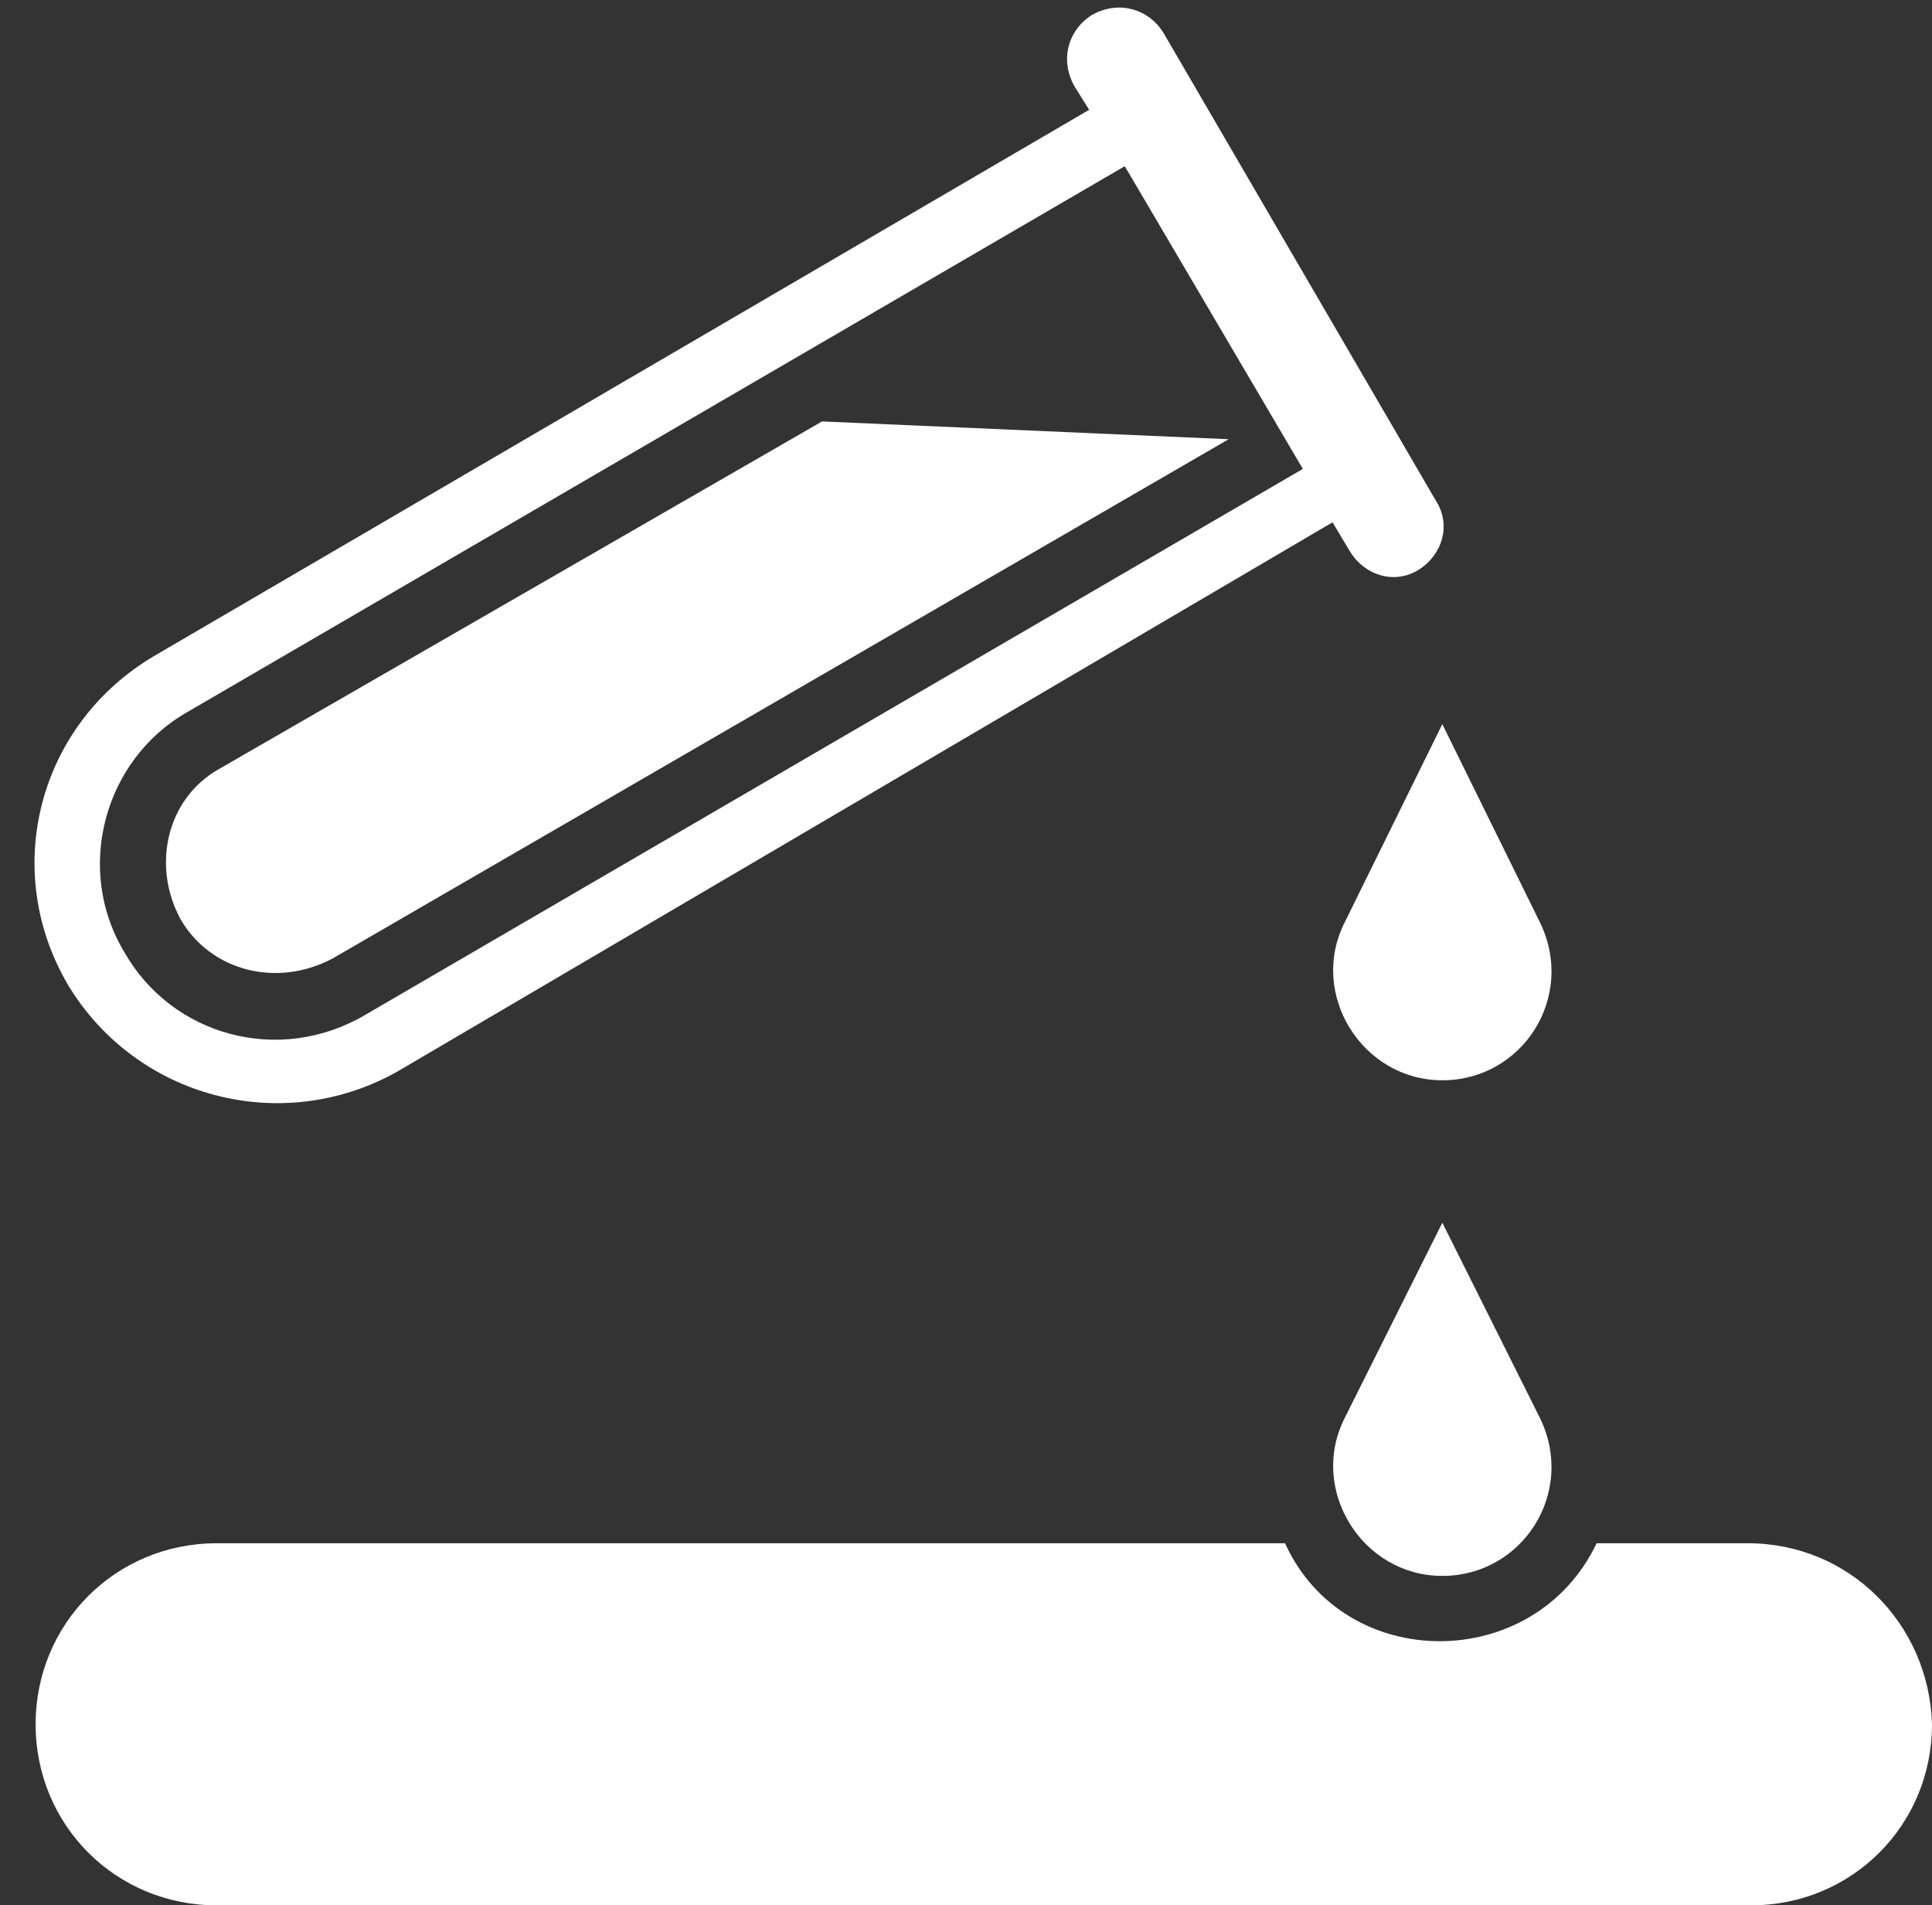
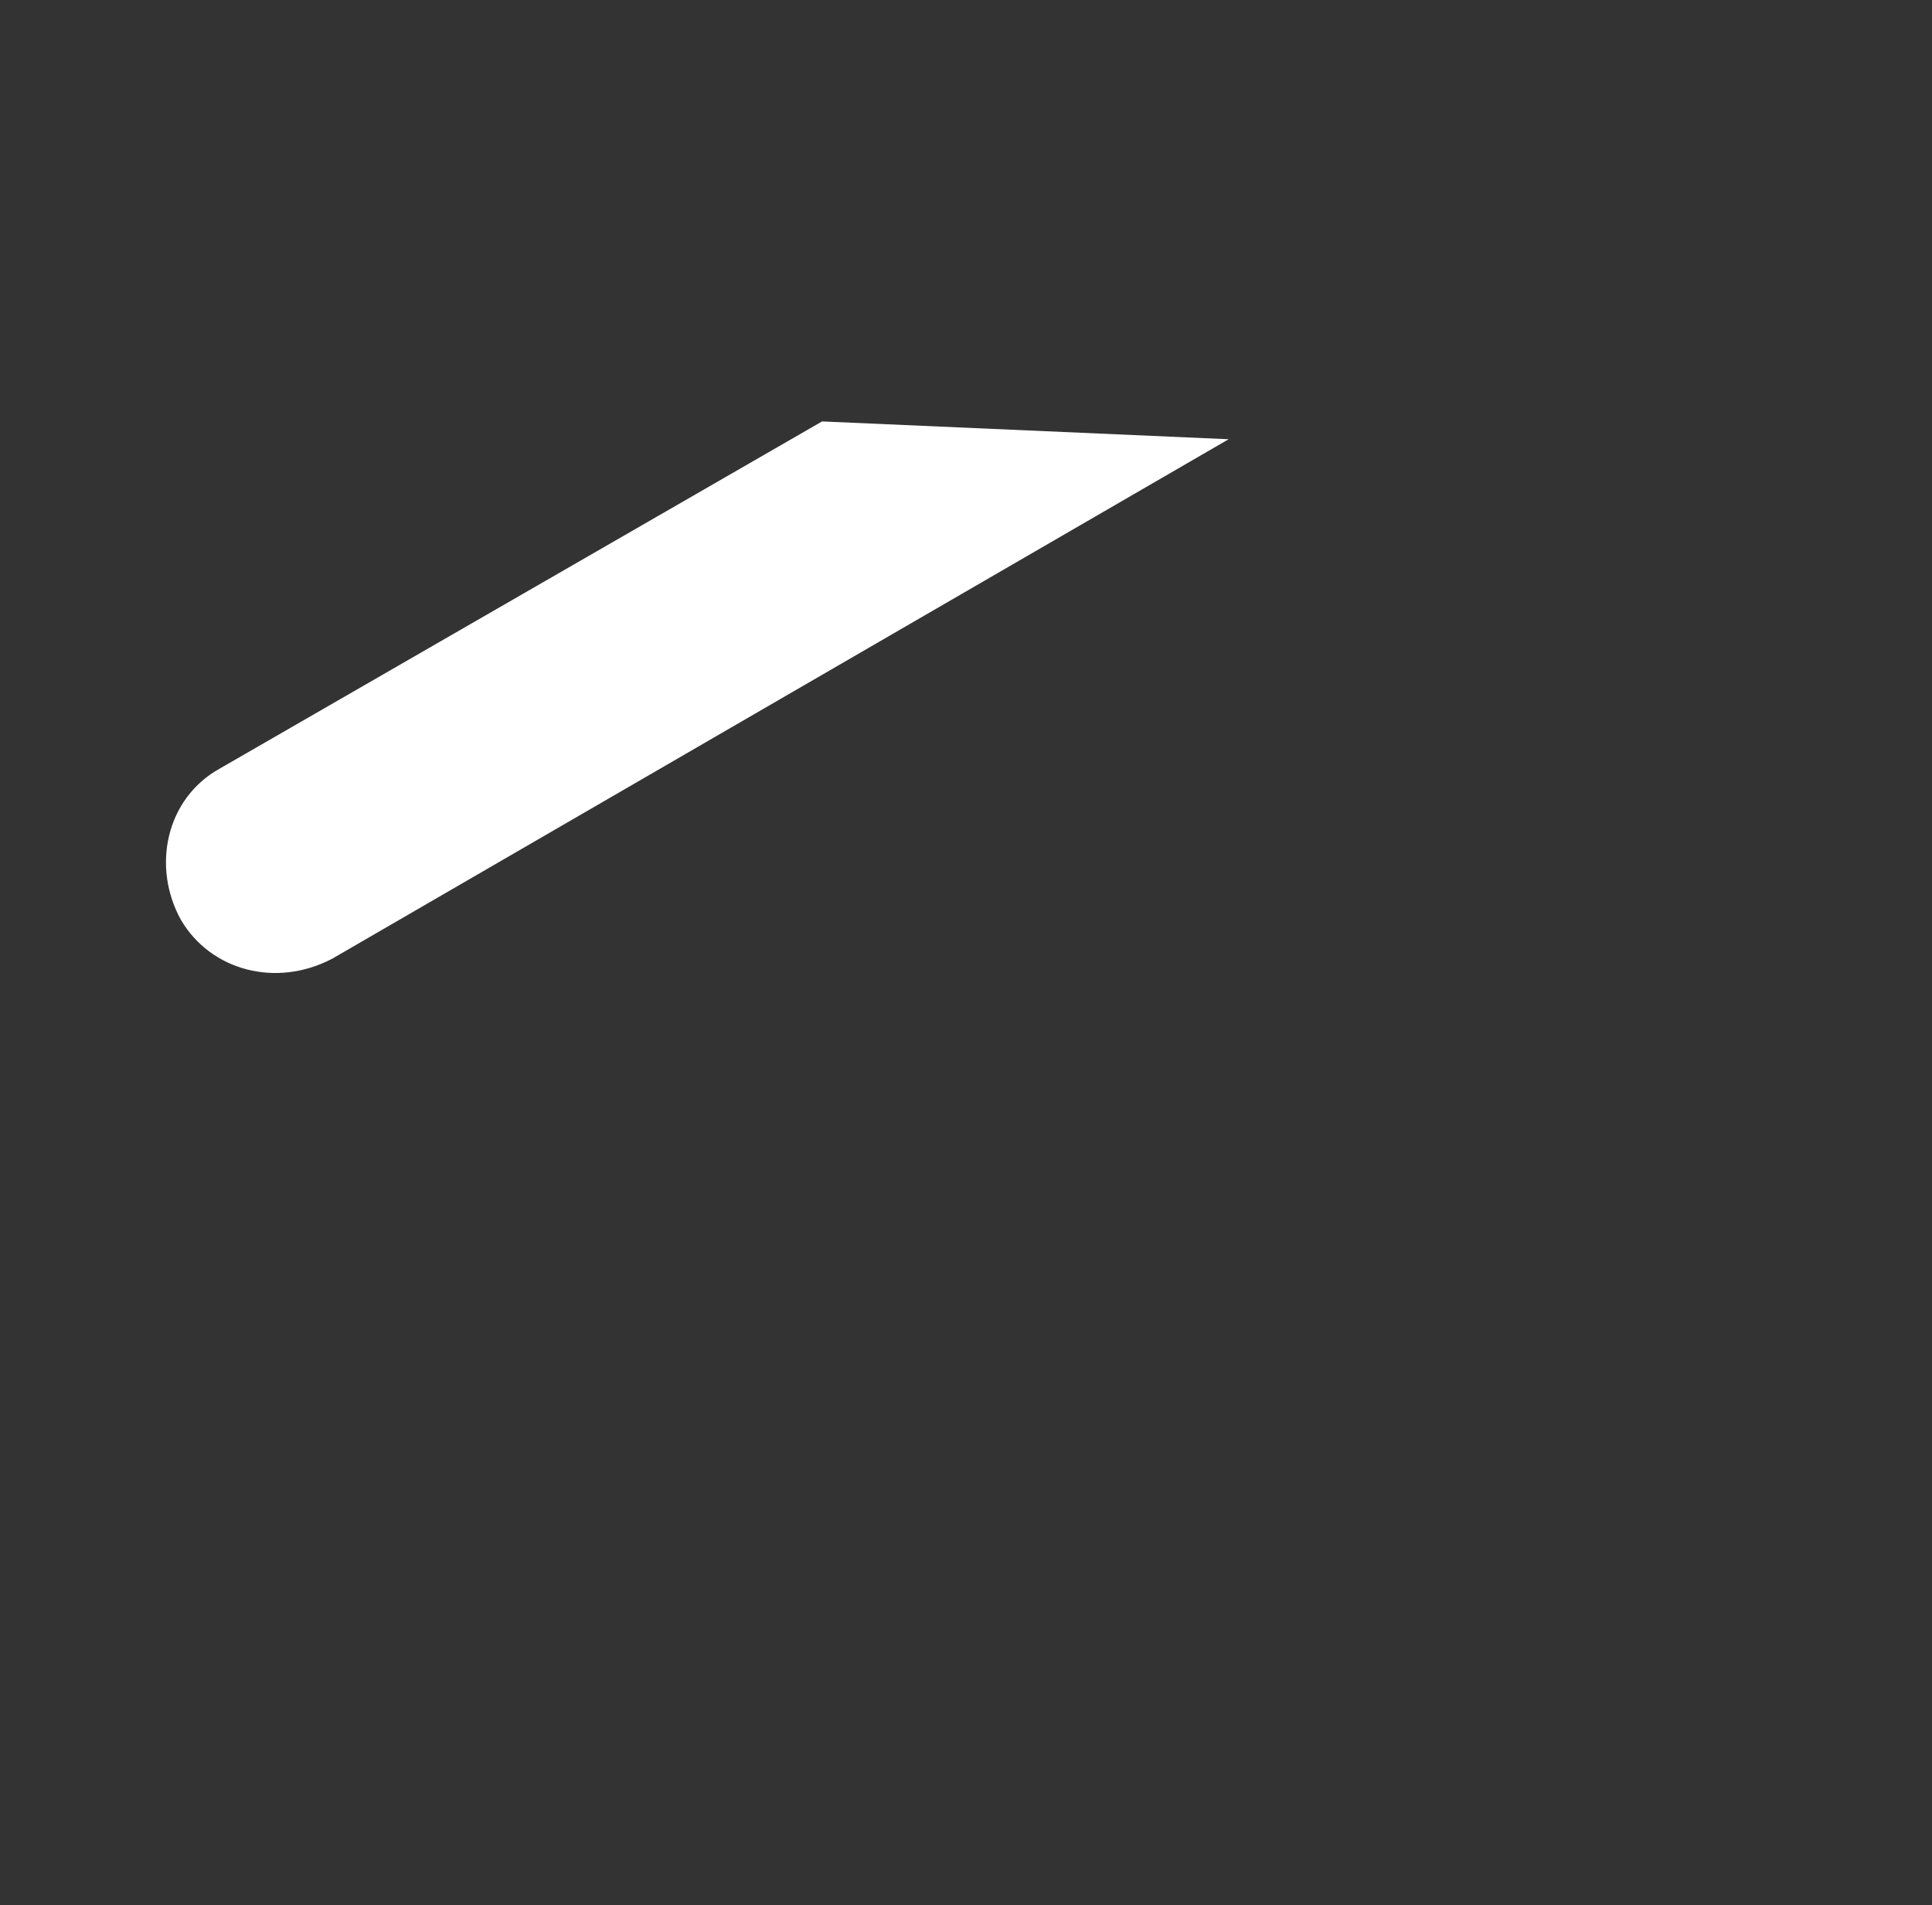
<svg xmlns="http://www.w3.org/2000/svg" fill="#ffffff" height="64.2" preserveAspectRatio="xMidYMid meet" version="1" viewBox="-0.1 0.8 65.1 64.2" width="65.1" zoomAndPan="magnify">
  <rect x="-0.1" y="0.8" width="65.1" height="64.2" fill="#333333" stroke="none" />
  <g id="change1_1">
    <path d="M11.1,33.1l30.2-17.5l-13.7-0.6L7.3,26.7C5.5,27.7,5,30,6,31.8C7,33.5,9.2,34.1,11.1,33.1z" />
-     <path d="M45.2,31.9c-1.2,2.4,0.6,5.3,3.3,5.3c2.7,0,4.5-2.8,3.3-5.3l-3.3-6.7L45.2,31.9z" />
-     <path d="M45.2,48.6c-1.2,2.4,0.6,5.3,3.3,5.3c2.7,0,4.5-2.8,3.3-5.3L48.5,42L45.2,48.6z" />
-     <path d="M13.3,36.9l31.5-18.5l0.6,1c0.5,0.8,1.5,1.1,2.3,0.6c0.8-0.5,1.1-1.5,0.6-2.3L39.1,1.9c-0.5-0.8-1.5-1.1-2.4-0.6 c-0.8,0.5-1.1,1.5-0.6,2.4l0.5,0.8L5.1,22.9C1.2,25.2-0.1,30.1,2.2,34C4.5,37.8,9.4,39.1,13.3,36.9z M6.2,24.8L37.8,6.4l6,10.2 L12.2,35c-2.9,1.7-6.5,0.7-8.1-2.1C2.4,30.1,3.4,26.4,6.2,24.8z" />
-     <path d="M58.8,52.8h-5.1c-2.1,4.4-8.5,4.4-10.5,0H7.2c-3.4,0-6.1,2.7-6.1,6.1v0c0,3.4,2.7,6.1,6.1,6.1h51.7c3.4,0,6.1-2.7,6.1-6.1 v0C64.9,55.5,62.2,52.8,58.8,52.8z" />
  </g>
</svg>